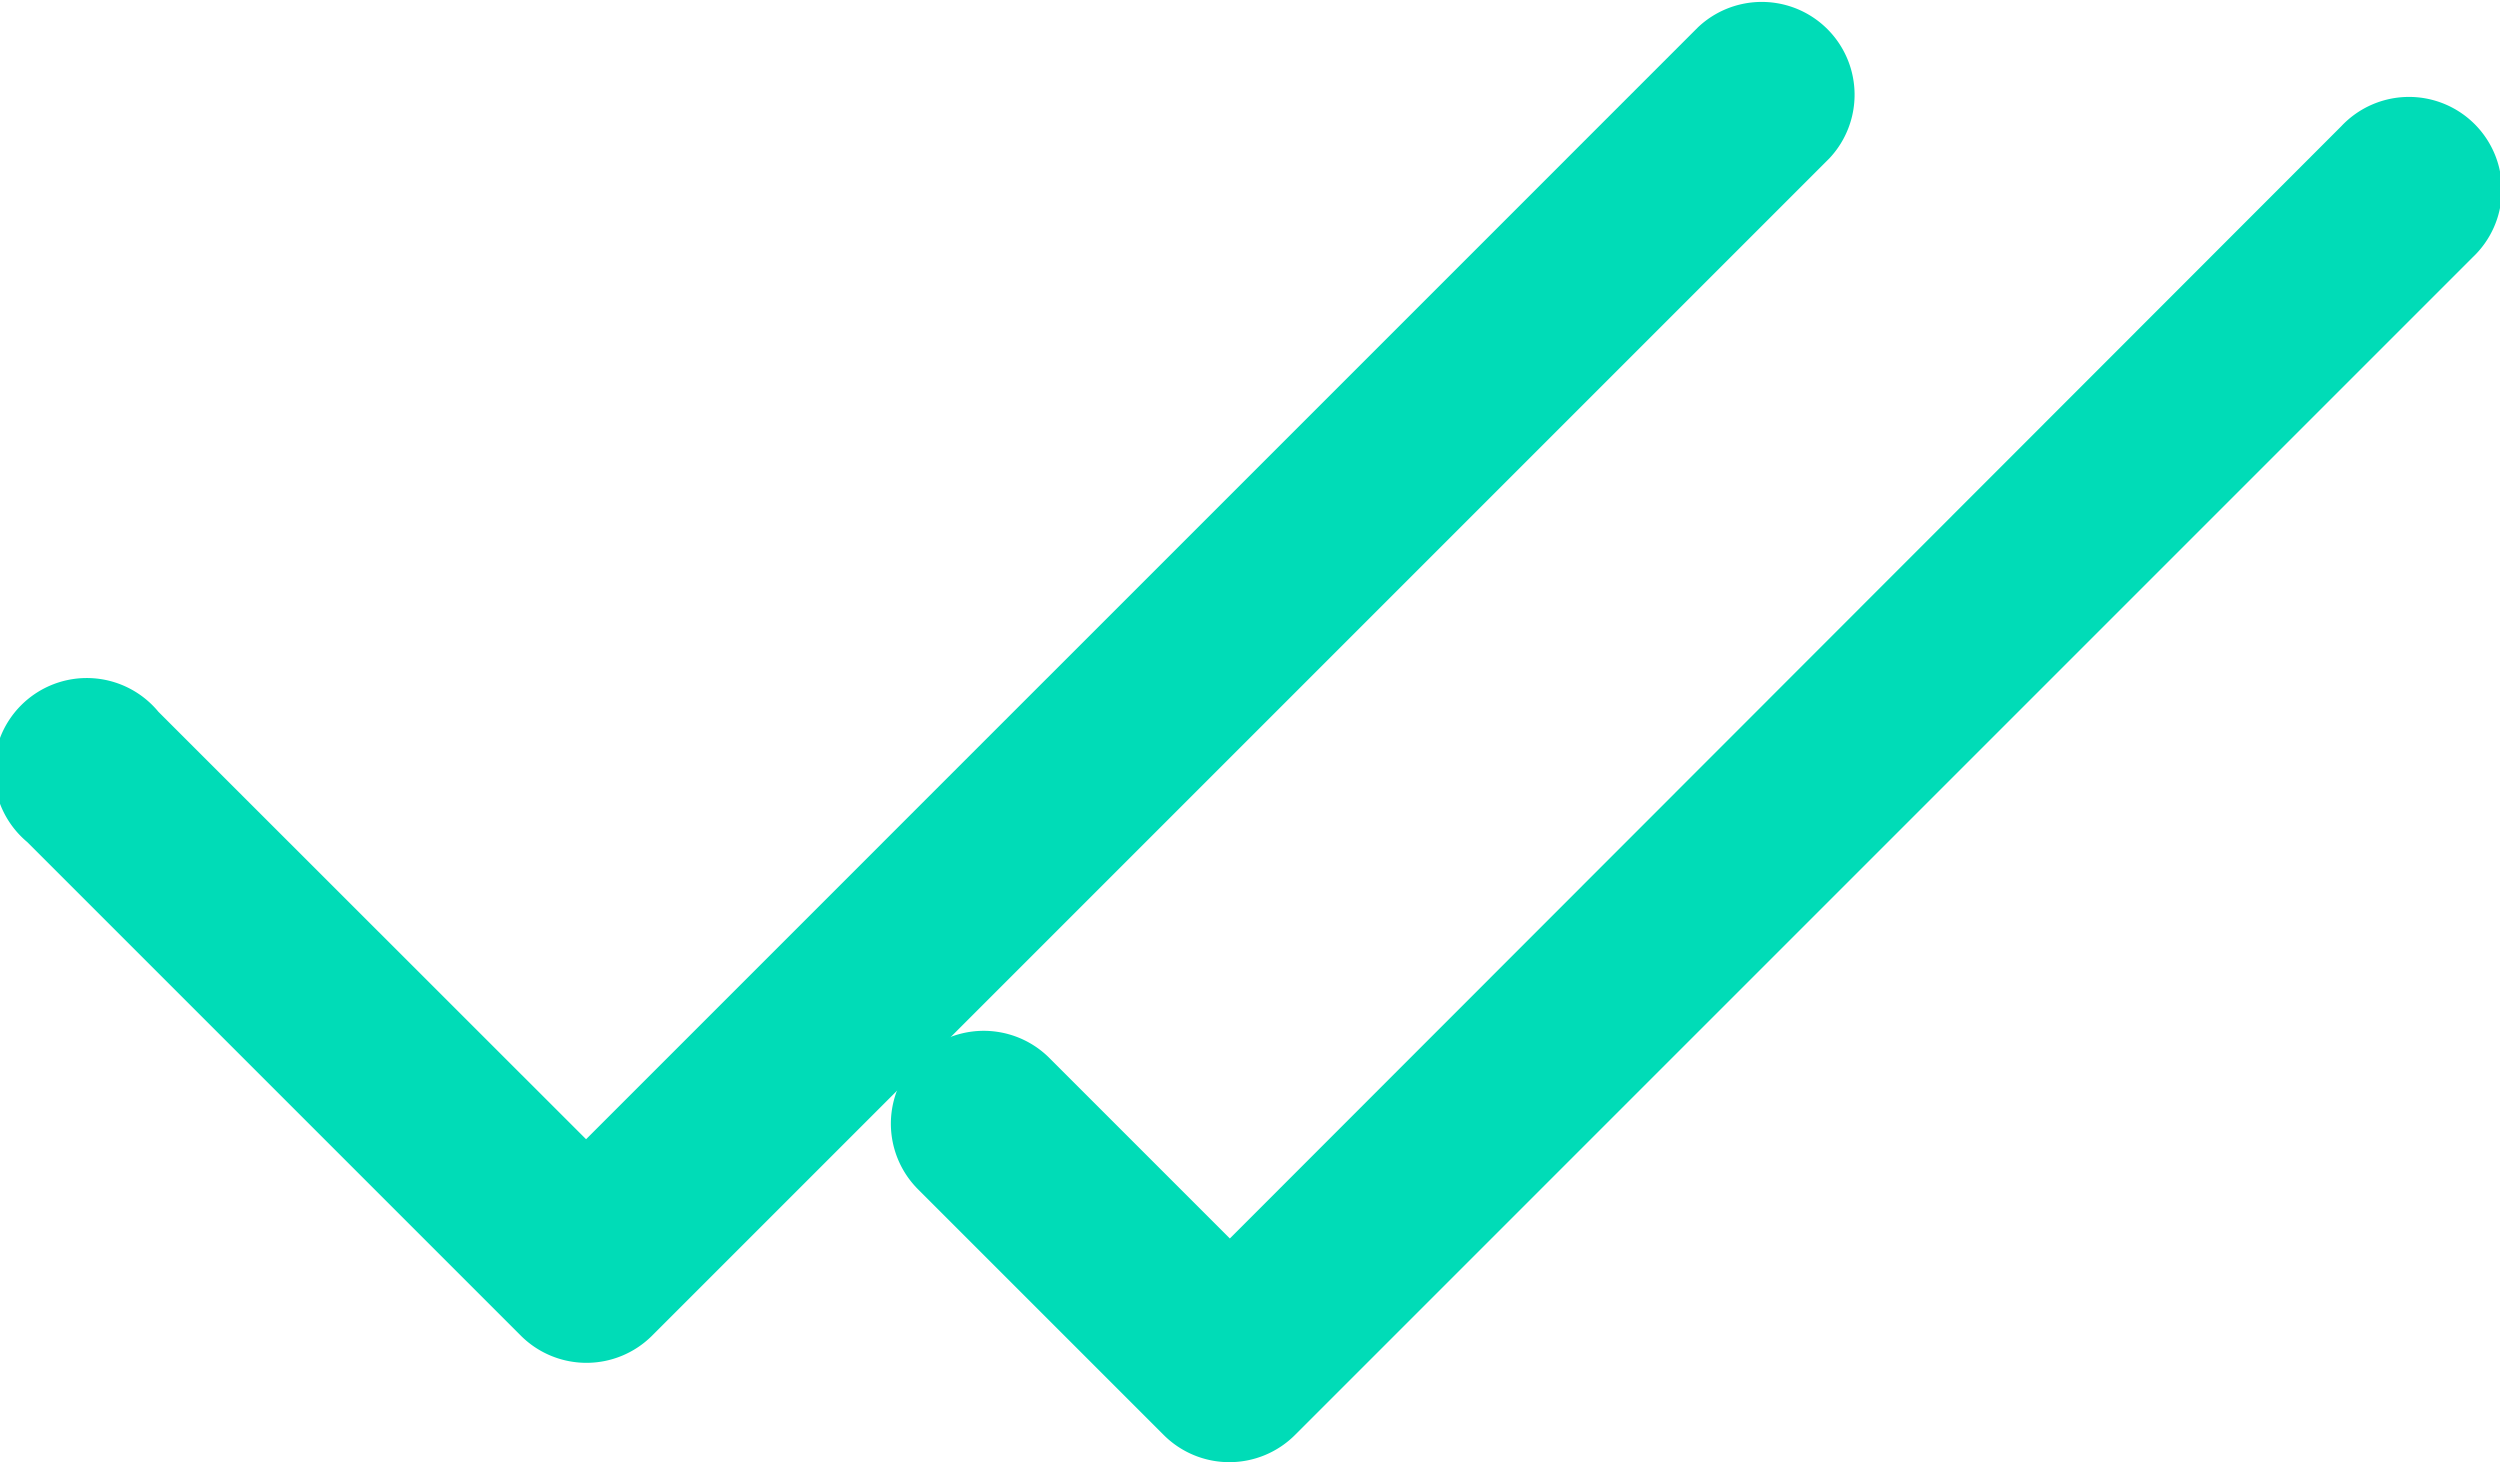
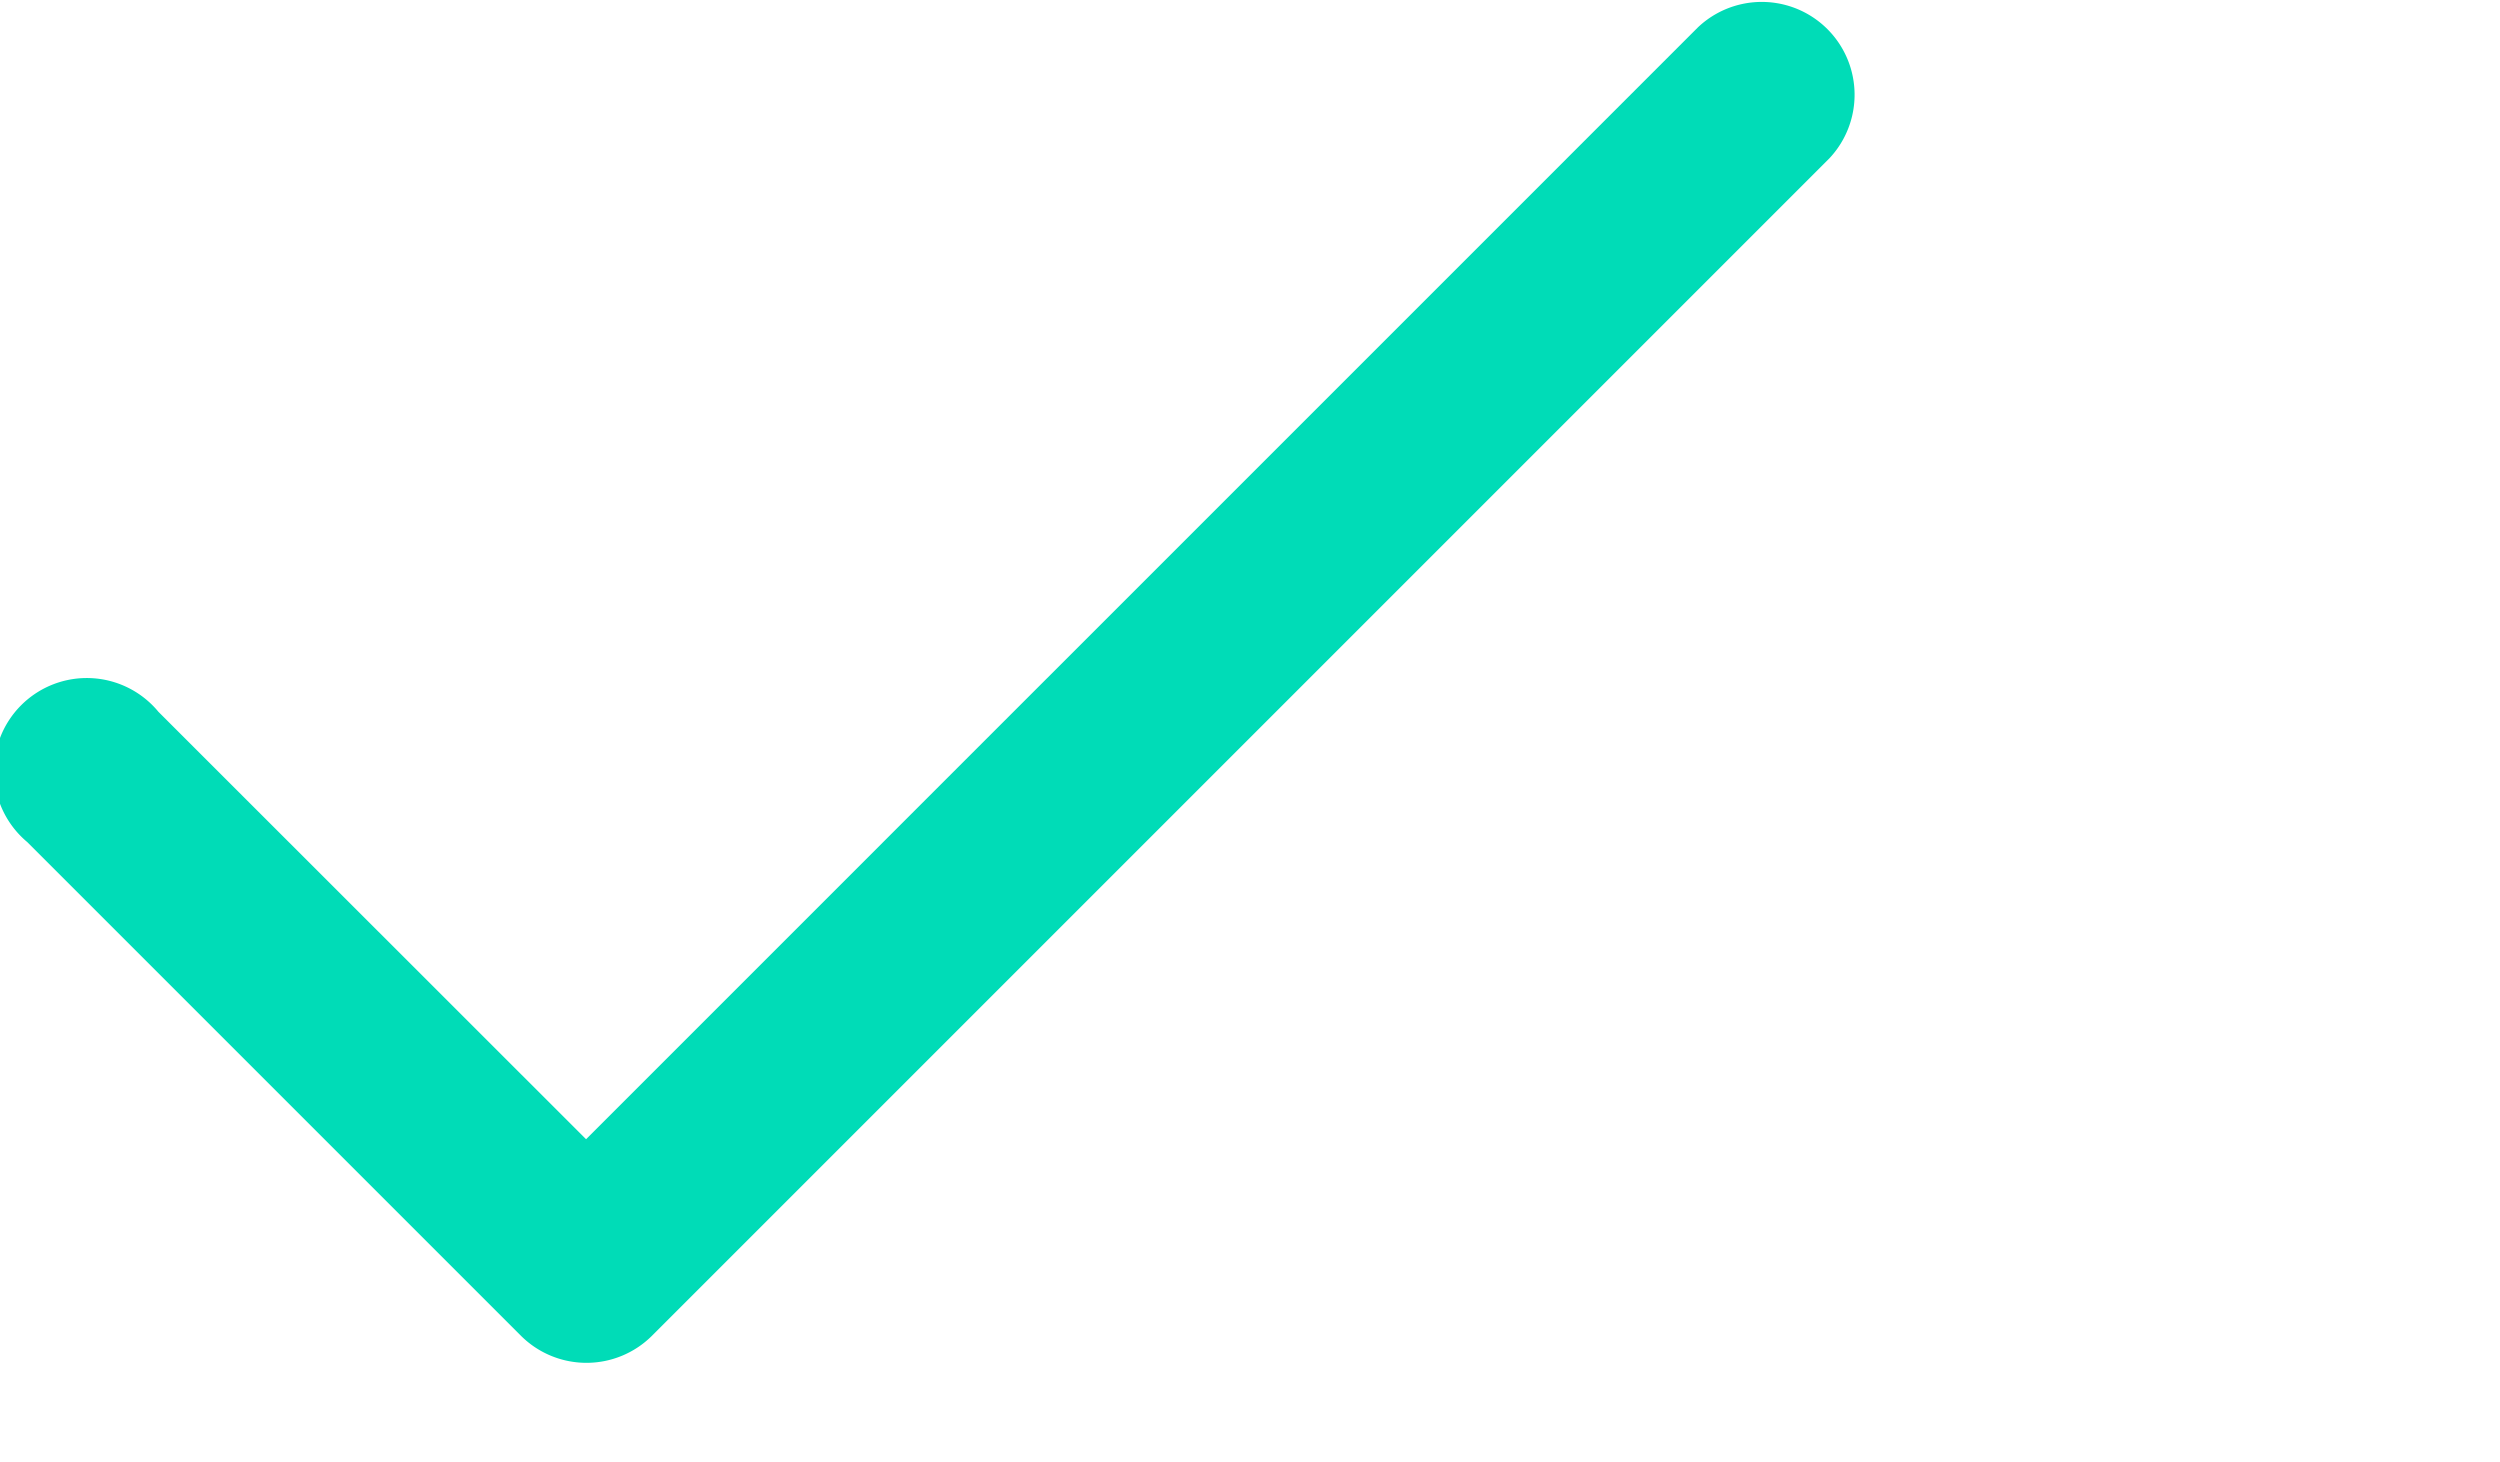
<svg xmlns="http://www.w3.org/2000/svg" width="12.469" height="7.293" viewBox="0 0 12.469 7.293">
  <defs>
    <style>.a{fill:#00dcb7;}</style>
  </defs>
  <g transform="translate(-255 -864)">
    <g transform="translate(255 864)">
      <path class="a" d="M2.6,6.664.136,4.2A.463.463,0,1,1,.79,3.55L2.923,5.682,8.469.136A.463.463,0,0,1,9.124.79L3.25,6.664A.463.463,0,0,1,2.6,6.664Z" transform="translate(0 0)" />
-       <path class="a" d="M6.361,6.664,5.136,5.439a.463.463,0,1,1,.655-.655l.9.9L12.235.136A.463.463,0,1,1,12.89.79L7.016,6.664A.463.463,0,0,1,6.361,6.664Z" transform="translate(-0.557 0.493)" />
    </g>
  </g>
</svg>